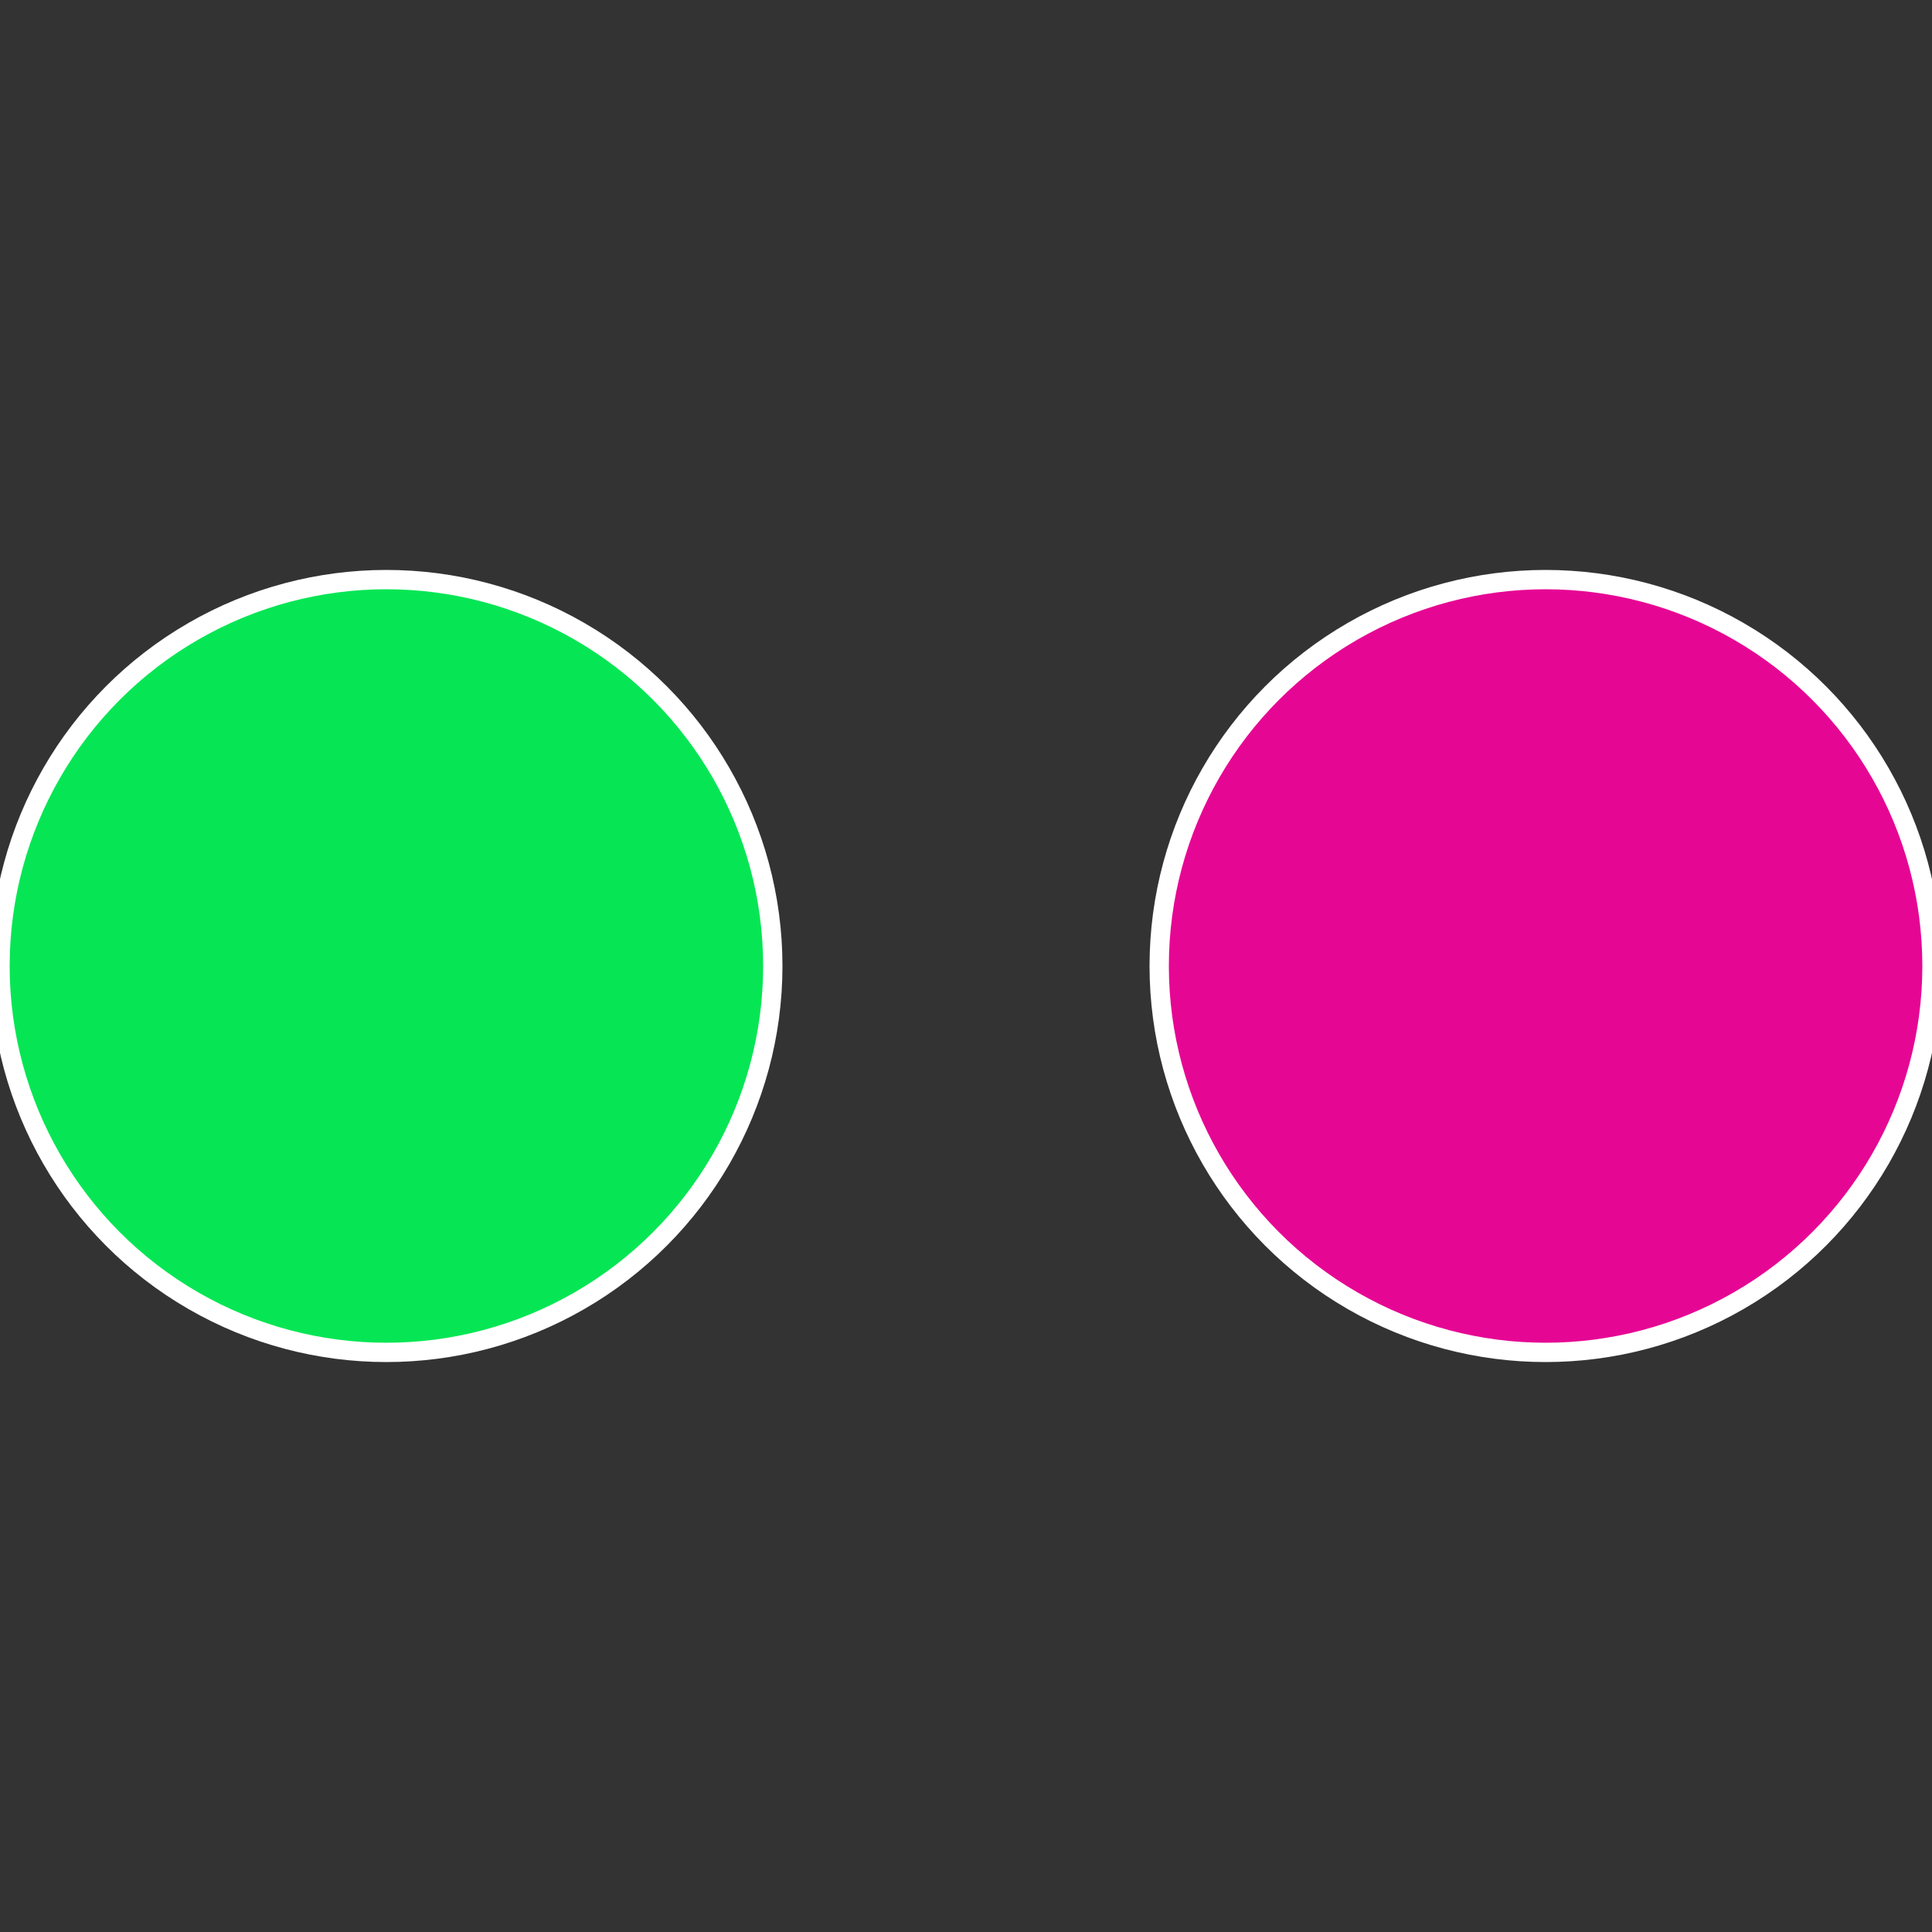
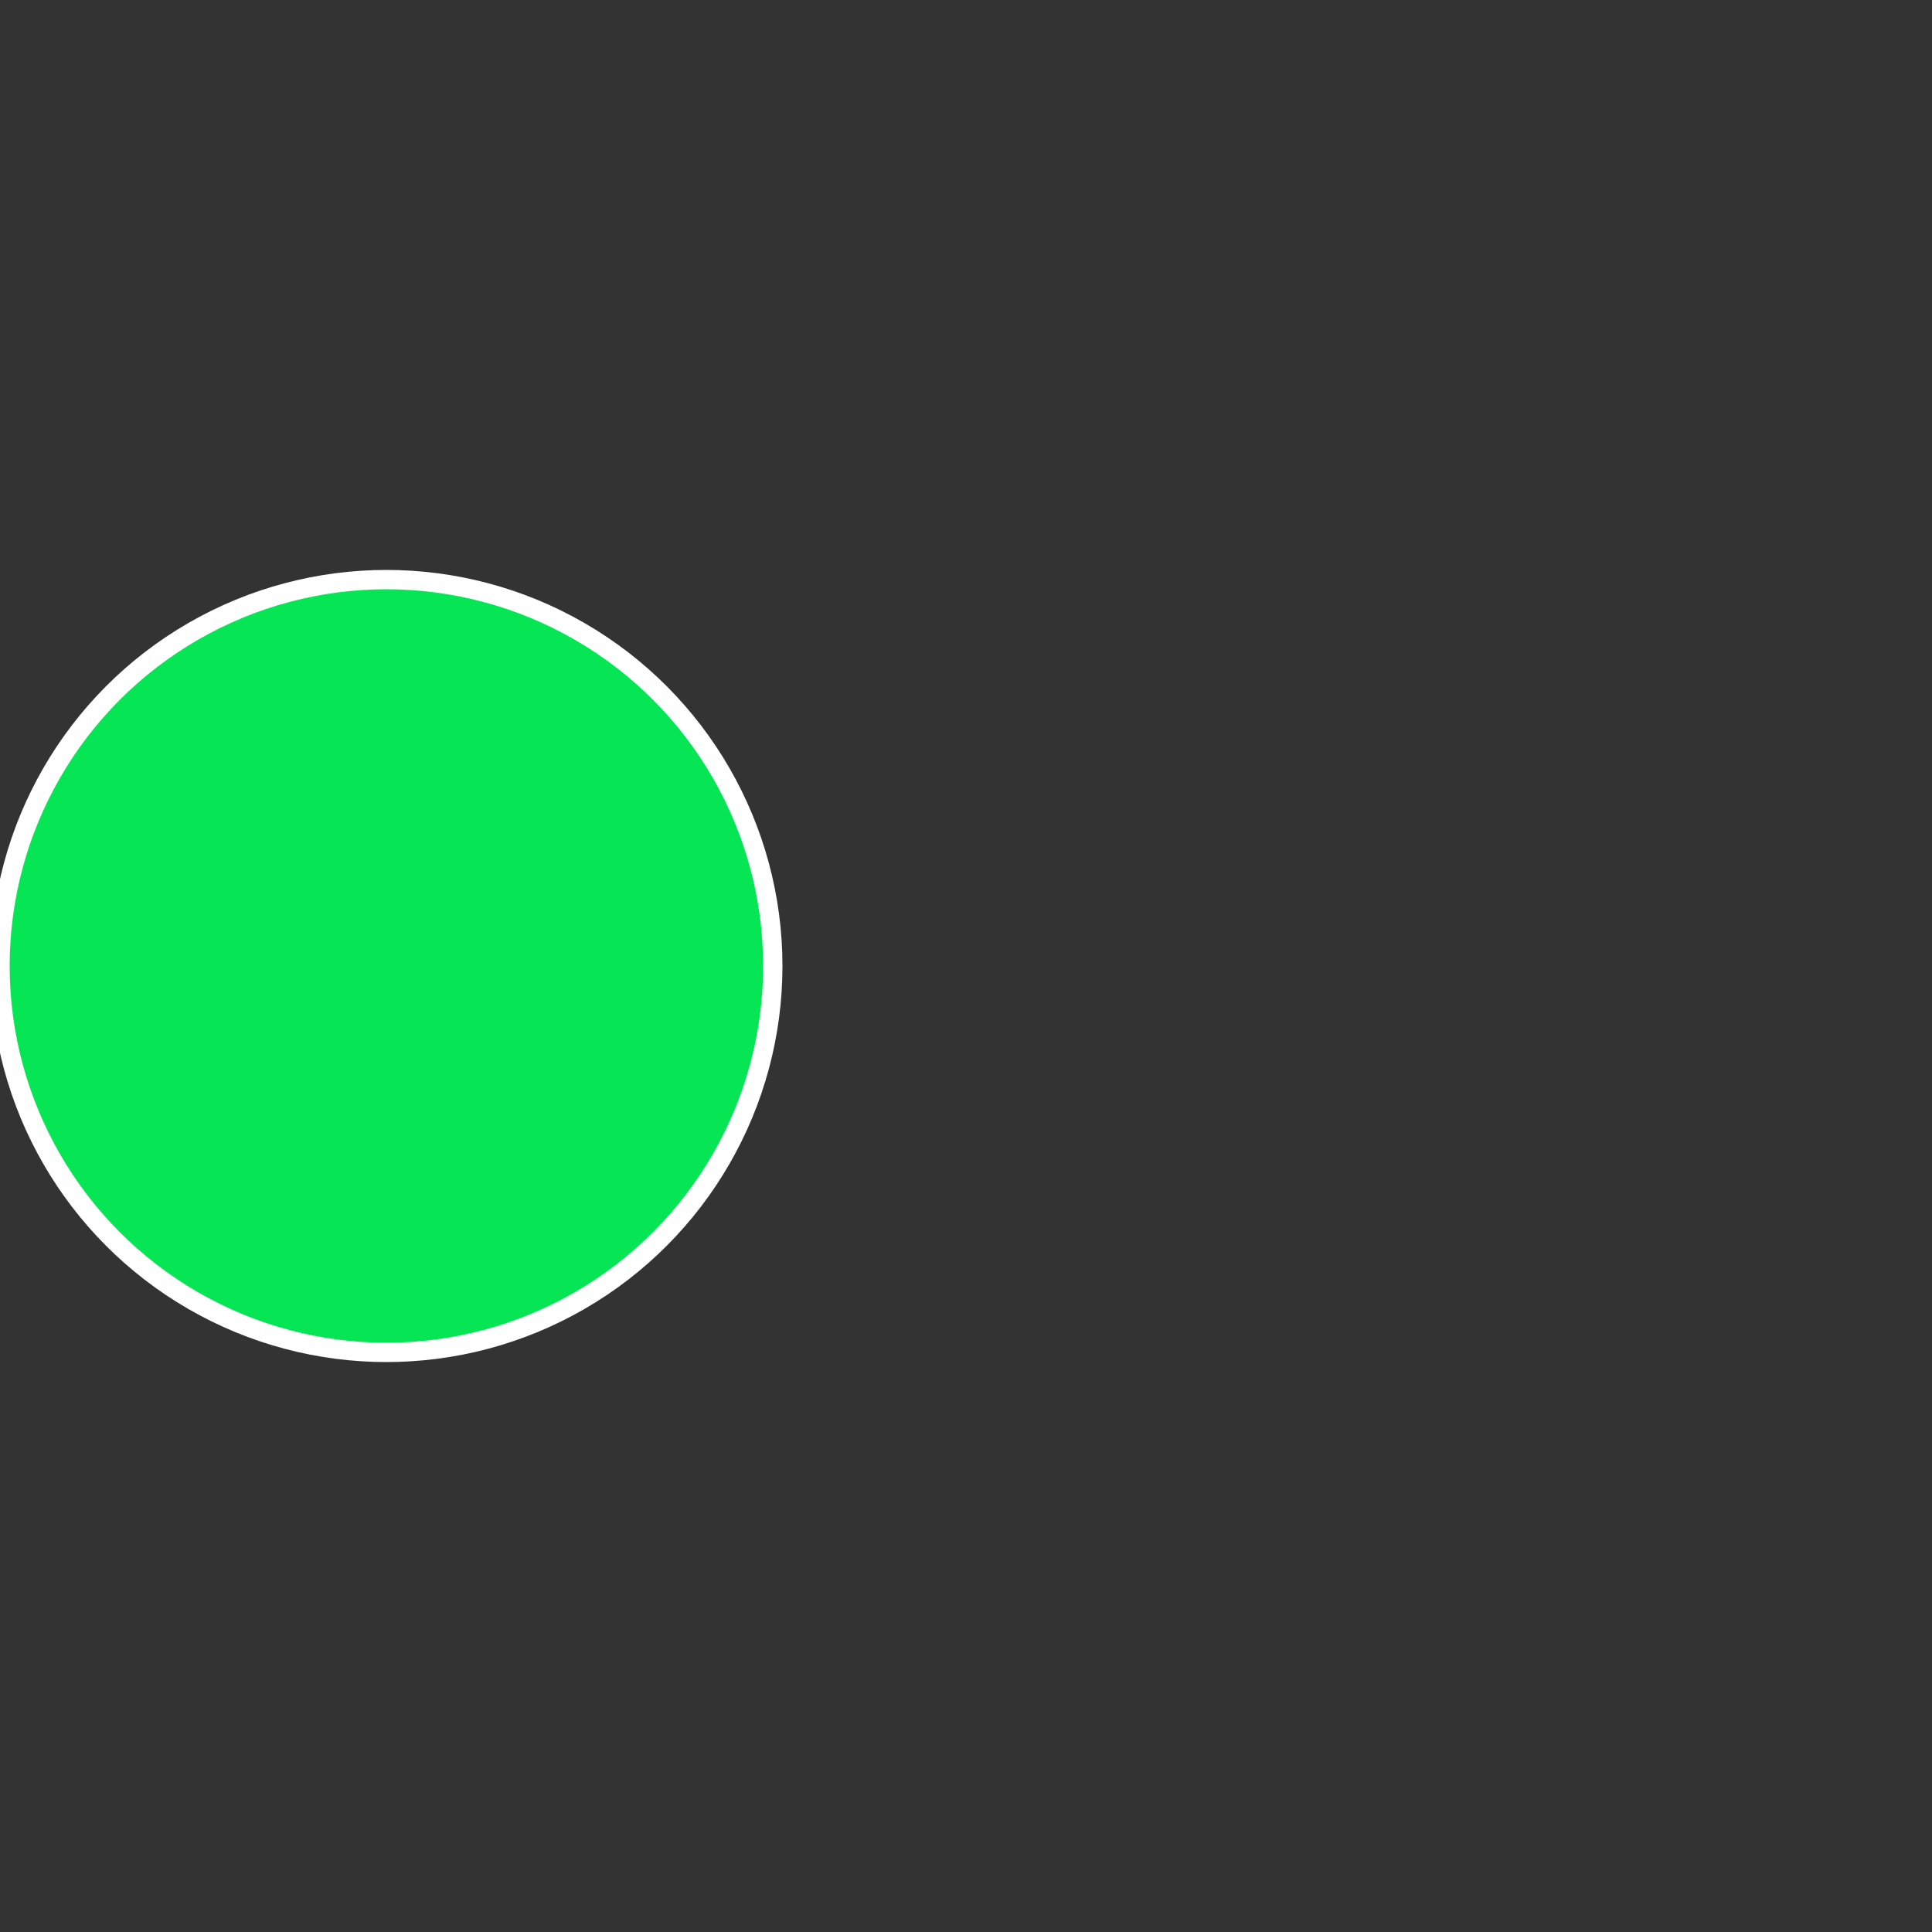
<svg xmlns="http://www.w3.org/2000/svg" width="500" height="500" viewBox="-1 -1 2 2">
  <rect x="-1" y="-1" width="2" height="2" fill="#333333" stroke="none" />
-   <circle cx="0.6" cy="0" r="0.4" fill="#e60694" stroke="#fff" stroke-width="1%" />
  <circle cx="-0.6" cy="7.3478807948841E-17" r="0.4" fill="#06e654" stroke="#fff" stroke-width="1%" />
</svg>